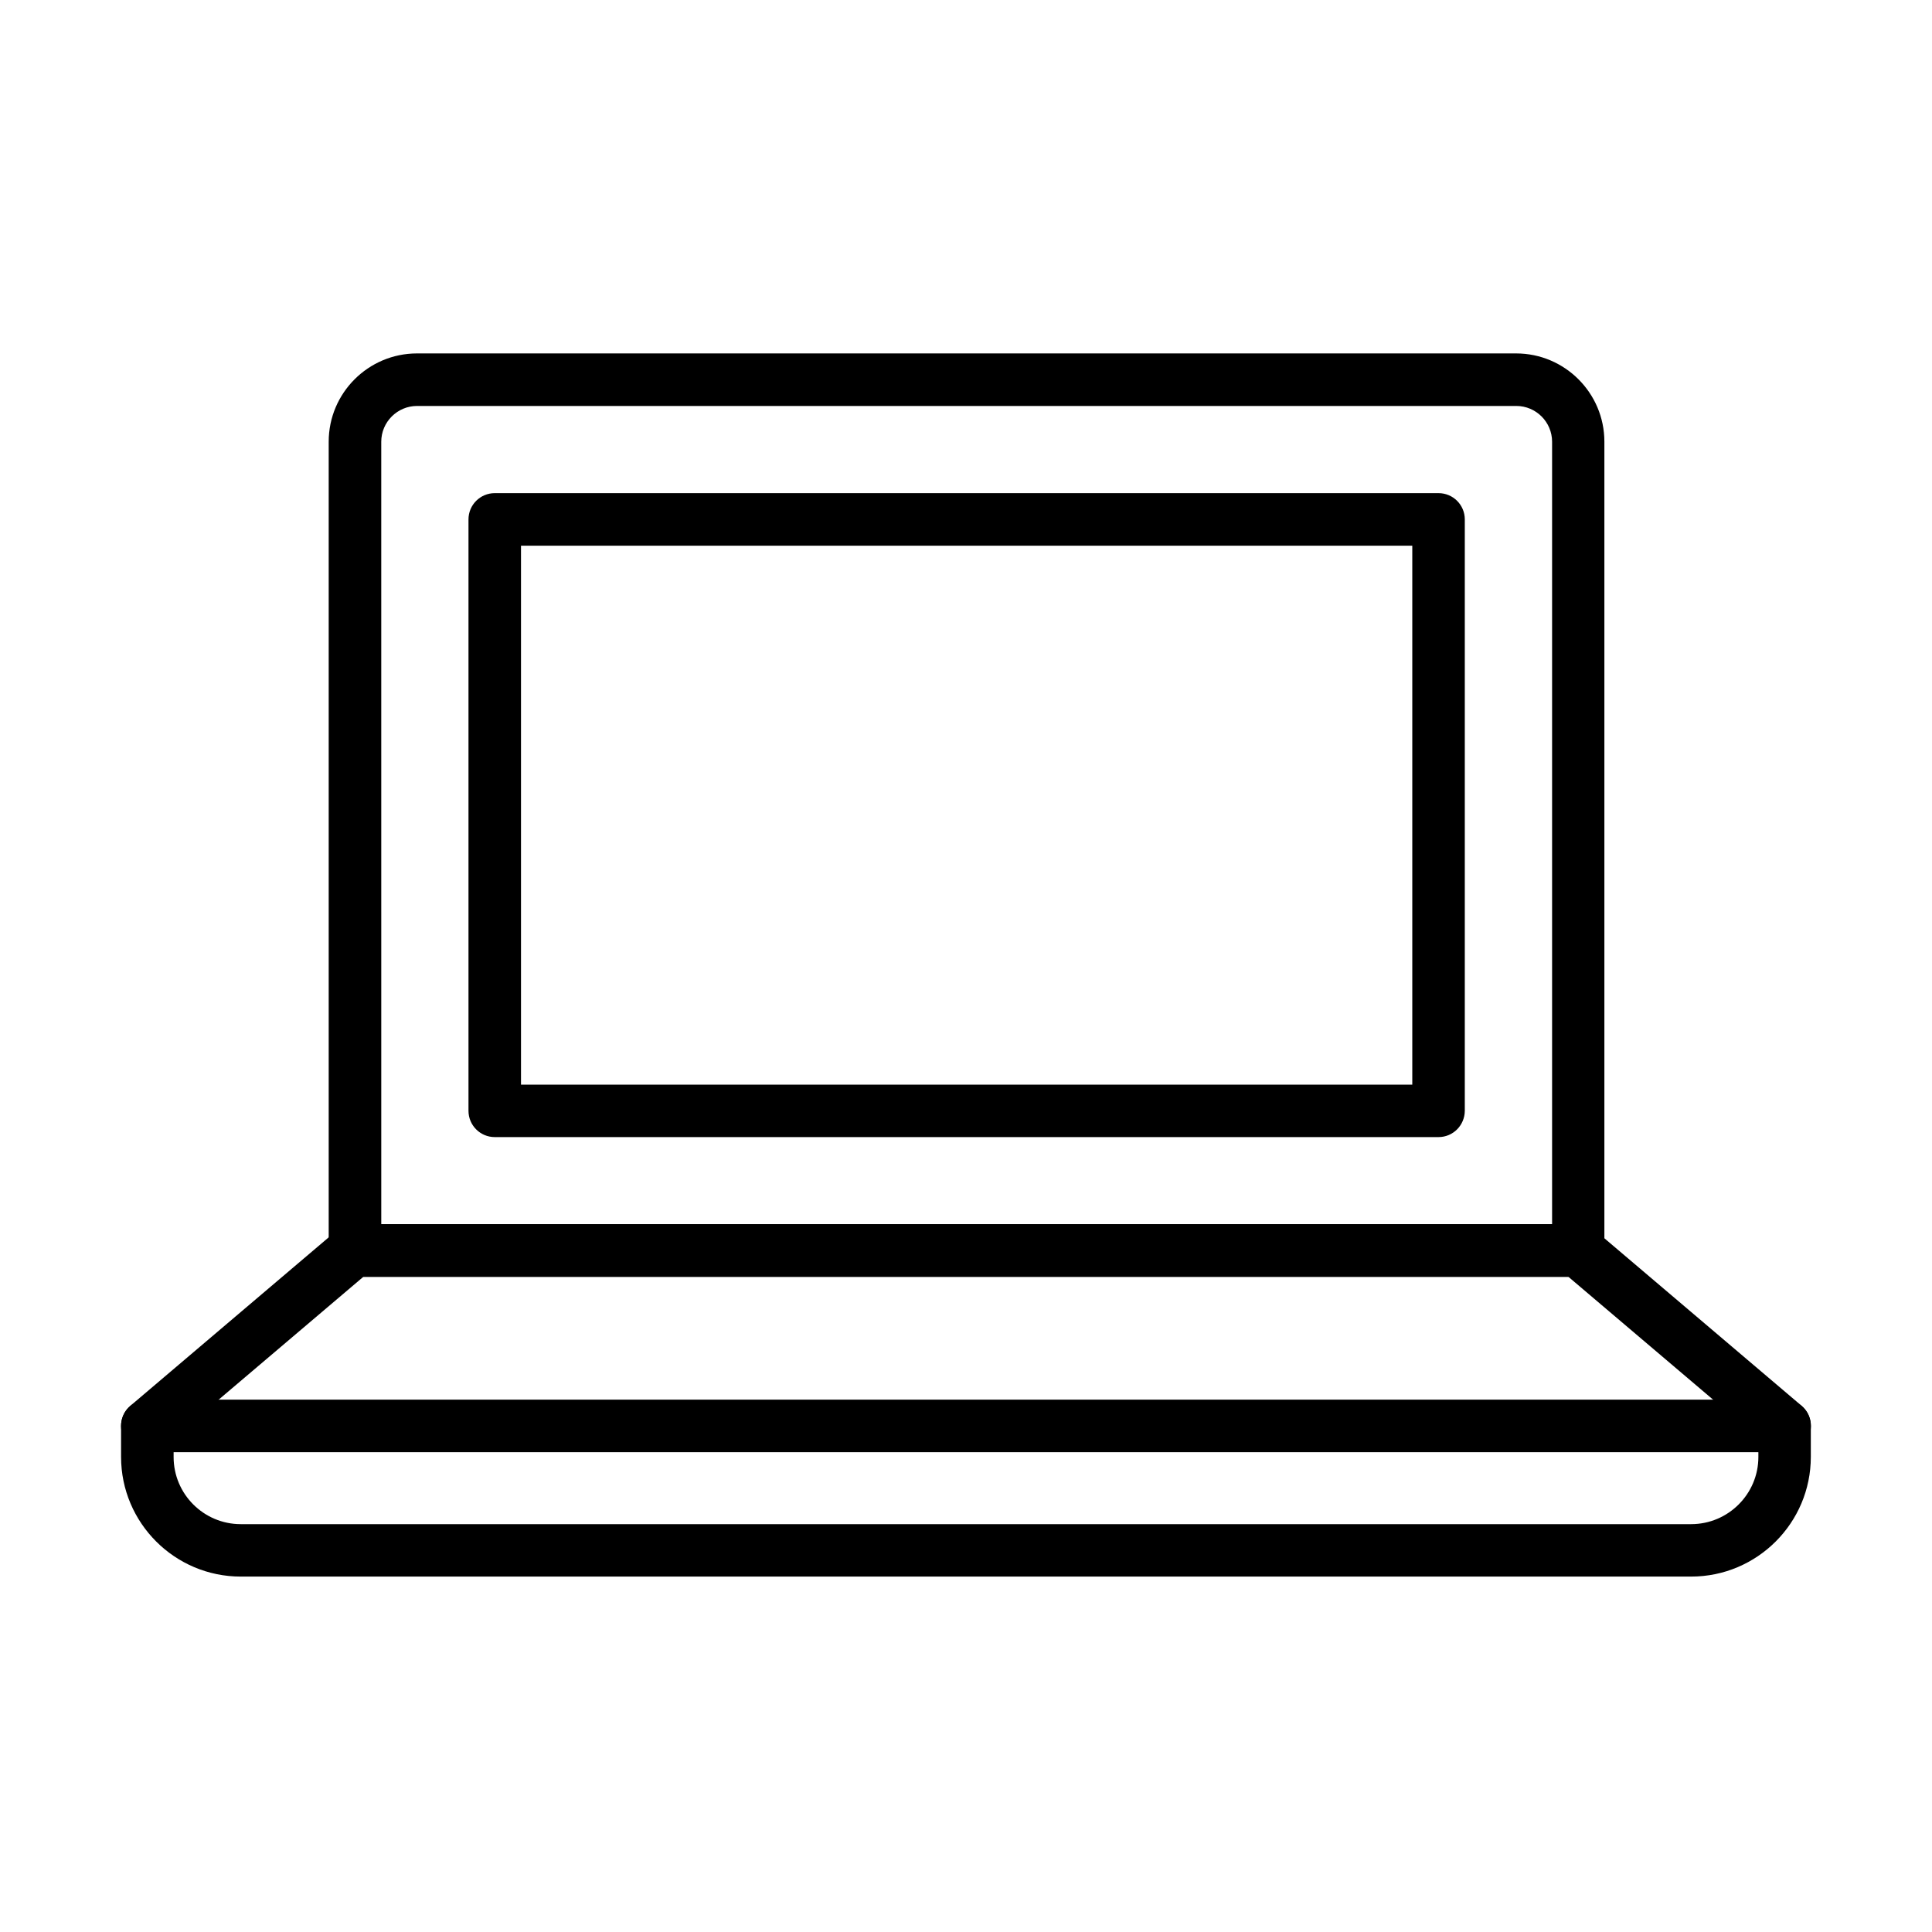
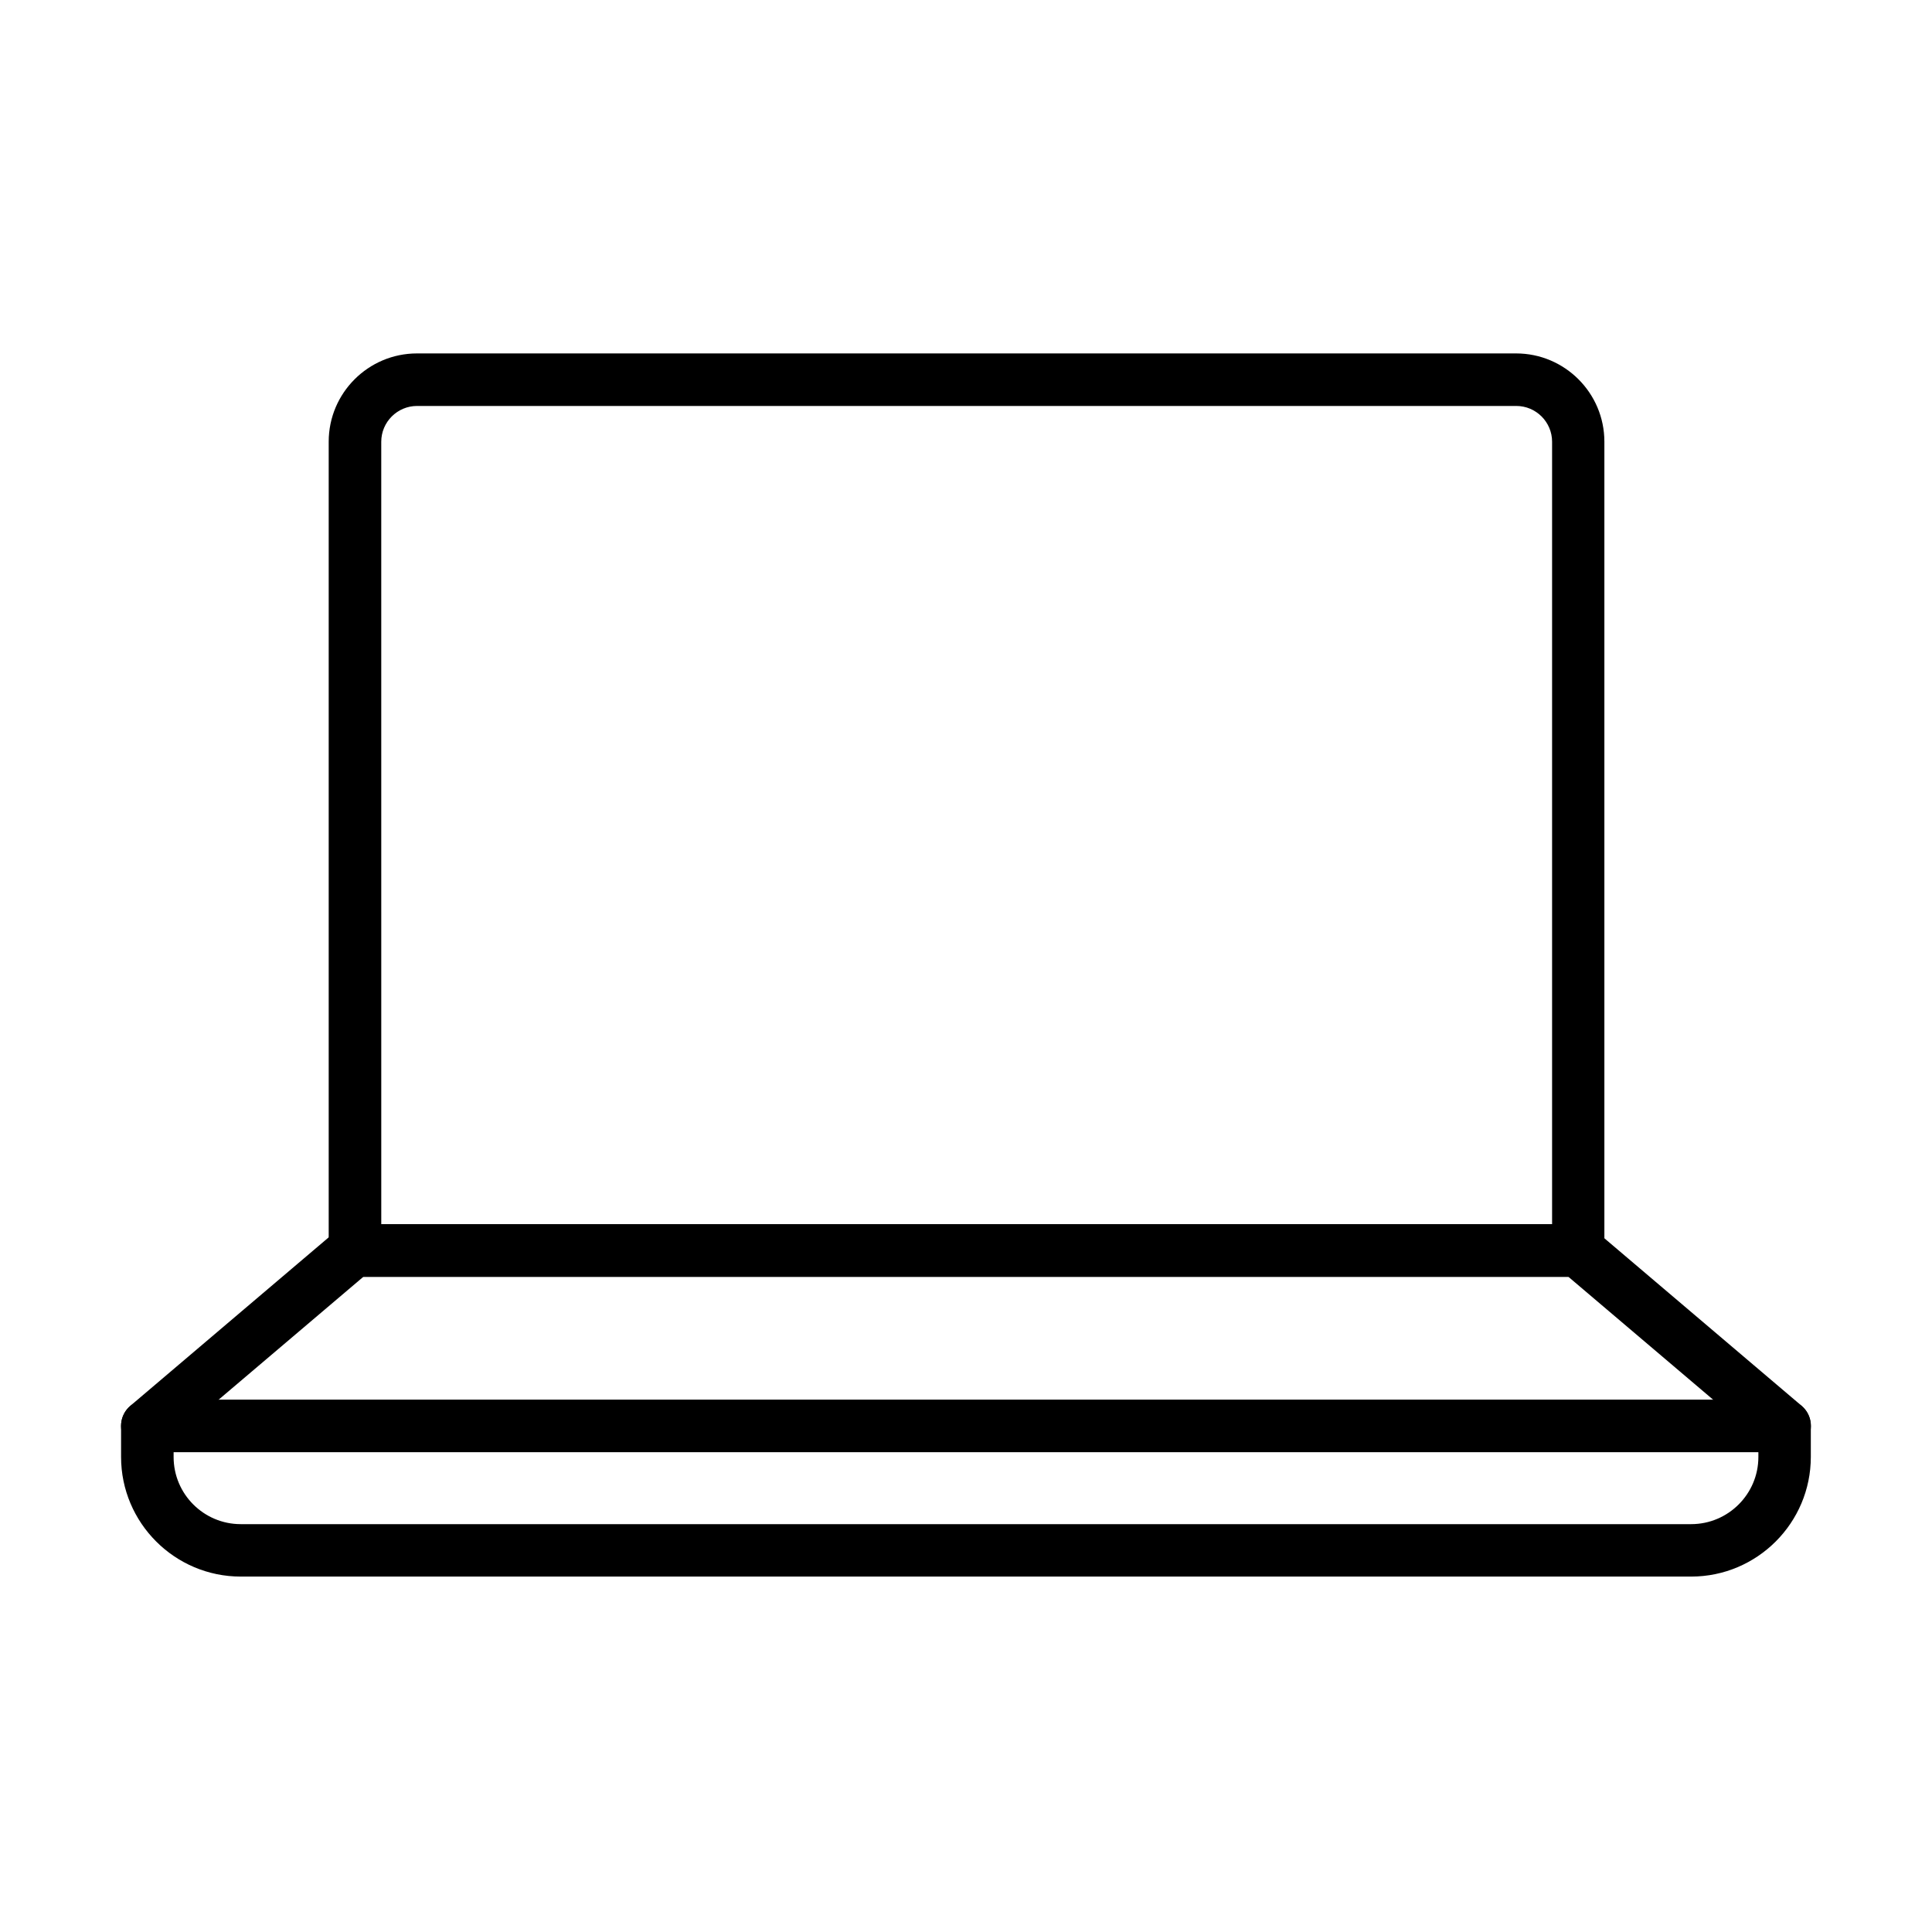
<svg xmlns="http://www.w3.org/2000/svg" fill="#000000" width="800px" height="800px" version="1.1" viewBox="144 144 512 512">
  <g>
    <path d="m592.17 561.81h-384.37c-17.484 0-31.715-14.23-31.715-31.715v-8.211c0-3.844 3.121-6.961 6.961-6.961h433.88c3.844 0 6.961 3.117 6.961 6.961v8.211c0 17.484-14.227 31.715-31.711 31.715zm-402.16-32.965v1.277c0 9.832 7.992 17.793 17.793 17.793h384.37c9.828 0 17.816-7.992 17.816-17.793v-1.277z" />
    <path d="m616.92 528.84c-1.59 0-3.203-0.559-4.512-1.672l-52.762-44.797h-319.36l-52.762 44.797c-2.922 2.508-7.32 2.117-9.797-0.805-2.481-2.926-2.117-7.324 0.805-9.801l54.715-46.469c1.25-1.086 2.84-1.672 4.508-1.672h324.48c1.645 0 3.258 0.586 4.512 1.672l54.711 46.469c2.926 2.477 3.285 6.875 0.805 9.801-1.418 1.641-3.394 2.477-5.344 2.477z" />
    <path d="m562.25 482.37h-324.18c-3.84 0-6.961-3.117-6.961-6.961v-214.36c0-12.891 10.496-23.387 23.391-23.387h291.29c12.891 0 23.387 10.496 23.387 23.387v214.36c0.027 3.871-3.094 6.961-6.934 6.961zm-317.21-13.895h310.28v-207.4c0-5.234-4.258-9.492-9.492-9.492h-291.3c-5.231 0-9.492 4.258-9.492 9.492z" />
-     <path d="m525.23 445.34h-250.12c-3.84 0-6.957-3.117-6.957-6.961v-156.73c0-3.844 3.117-6.961 6.957-6.961h250.12c3.84 0 6.957 3.117 6.957 6.961v156.73c-0.027 3.844-3.117 6.961-6.957 6.961zm-243.16-13.895h236.2v-142.83h-236.2z" />
  </g>
</svg>